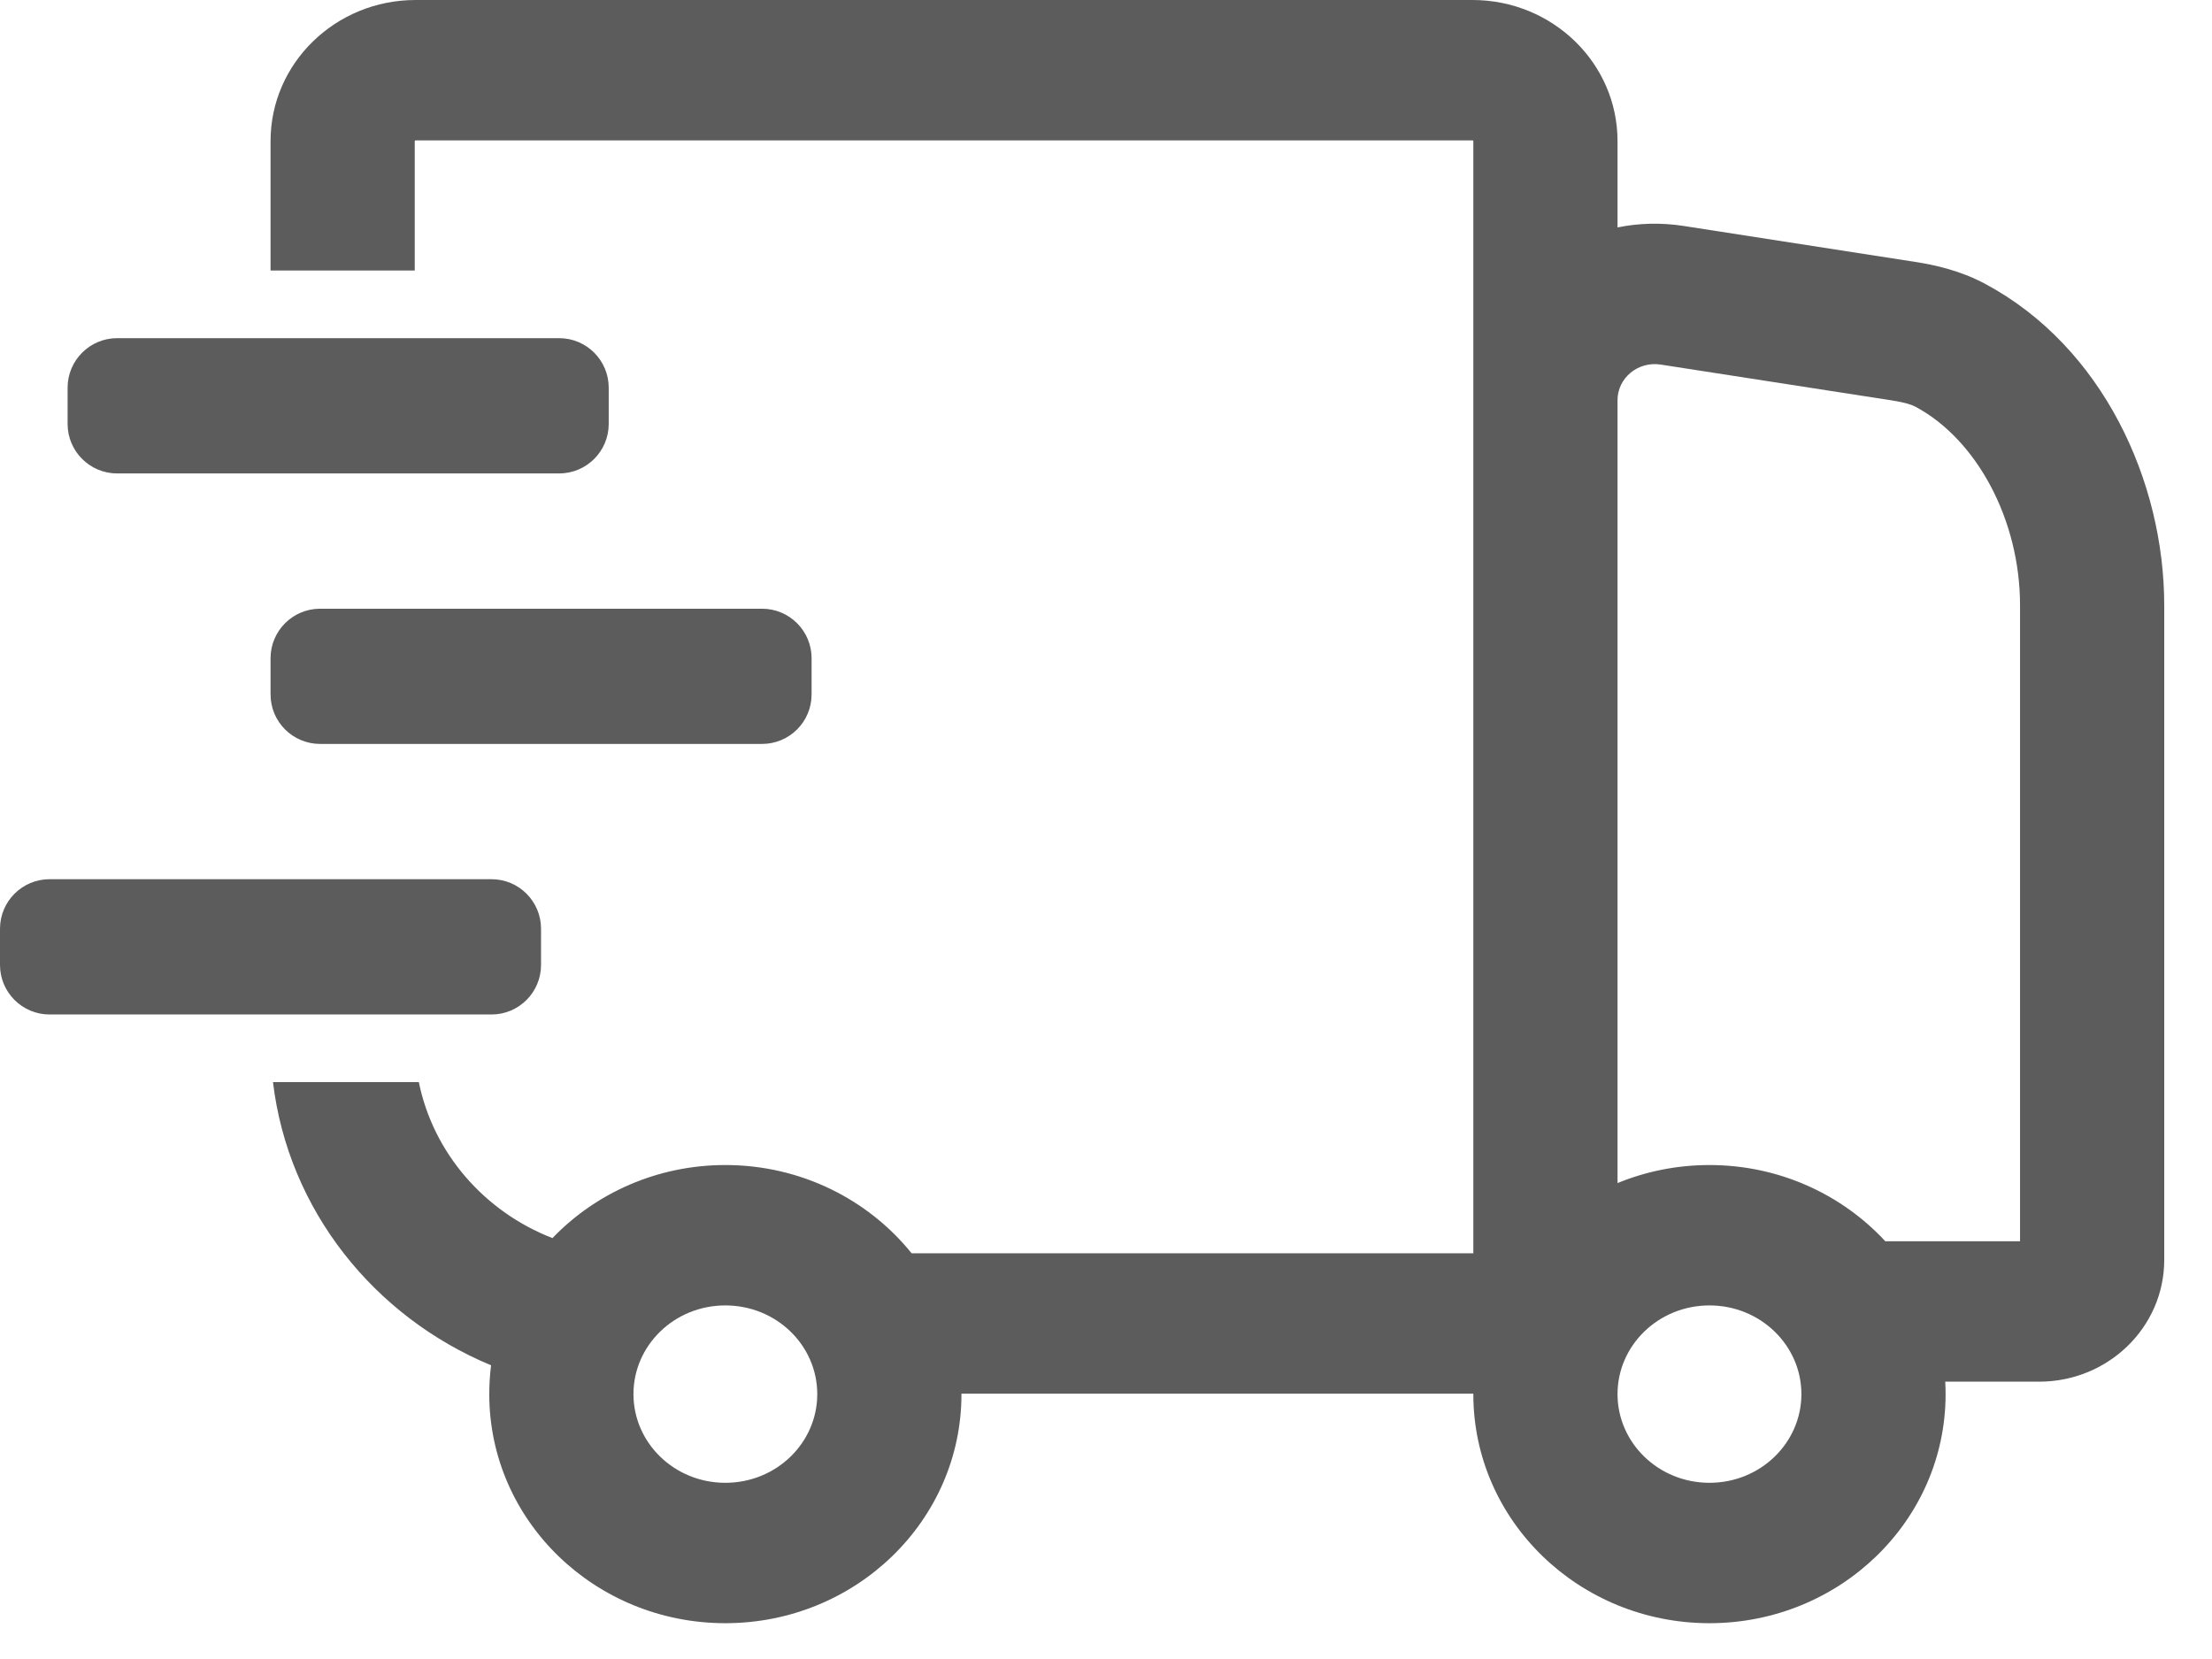
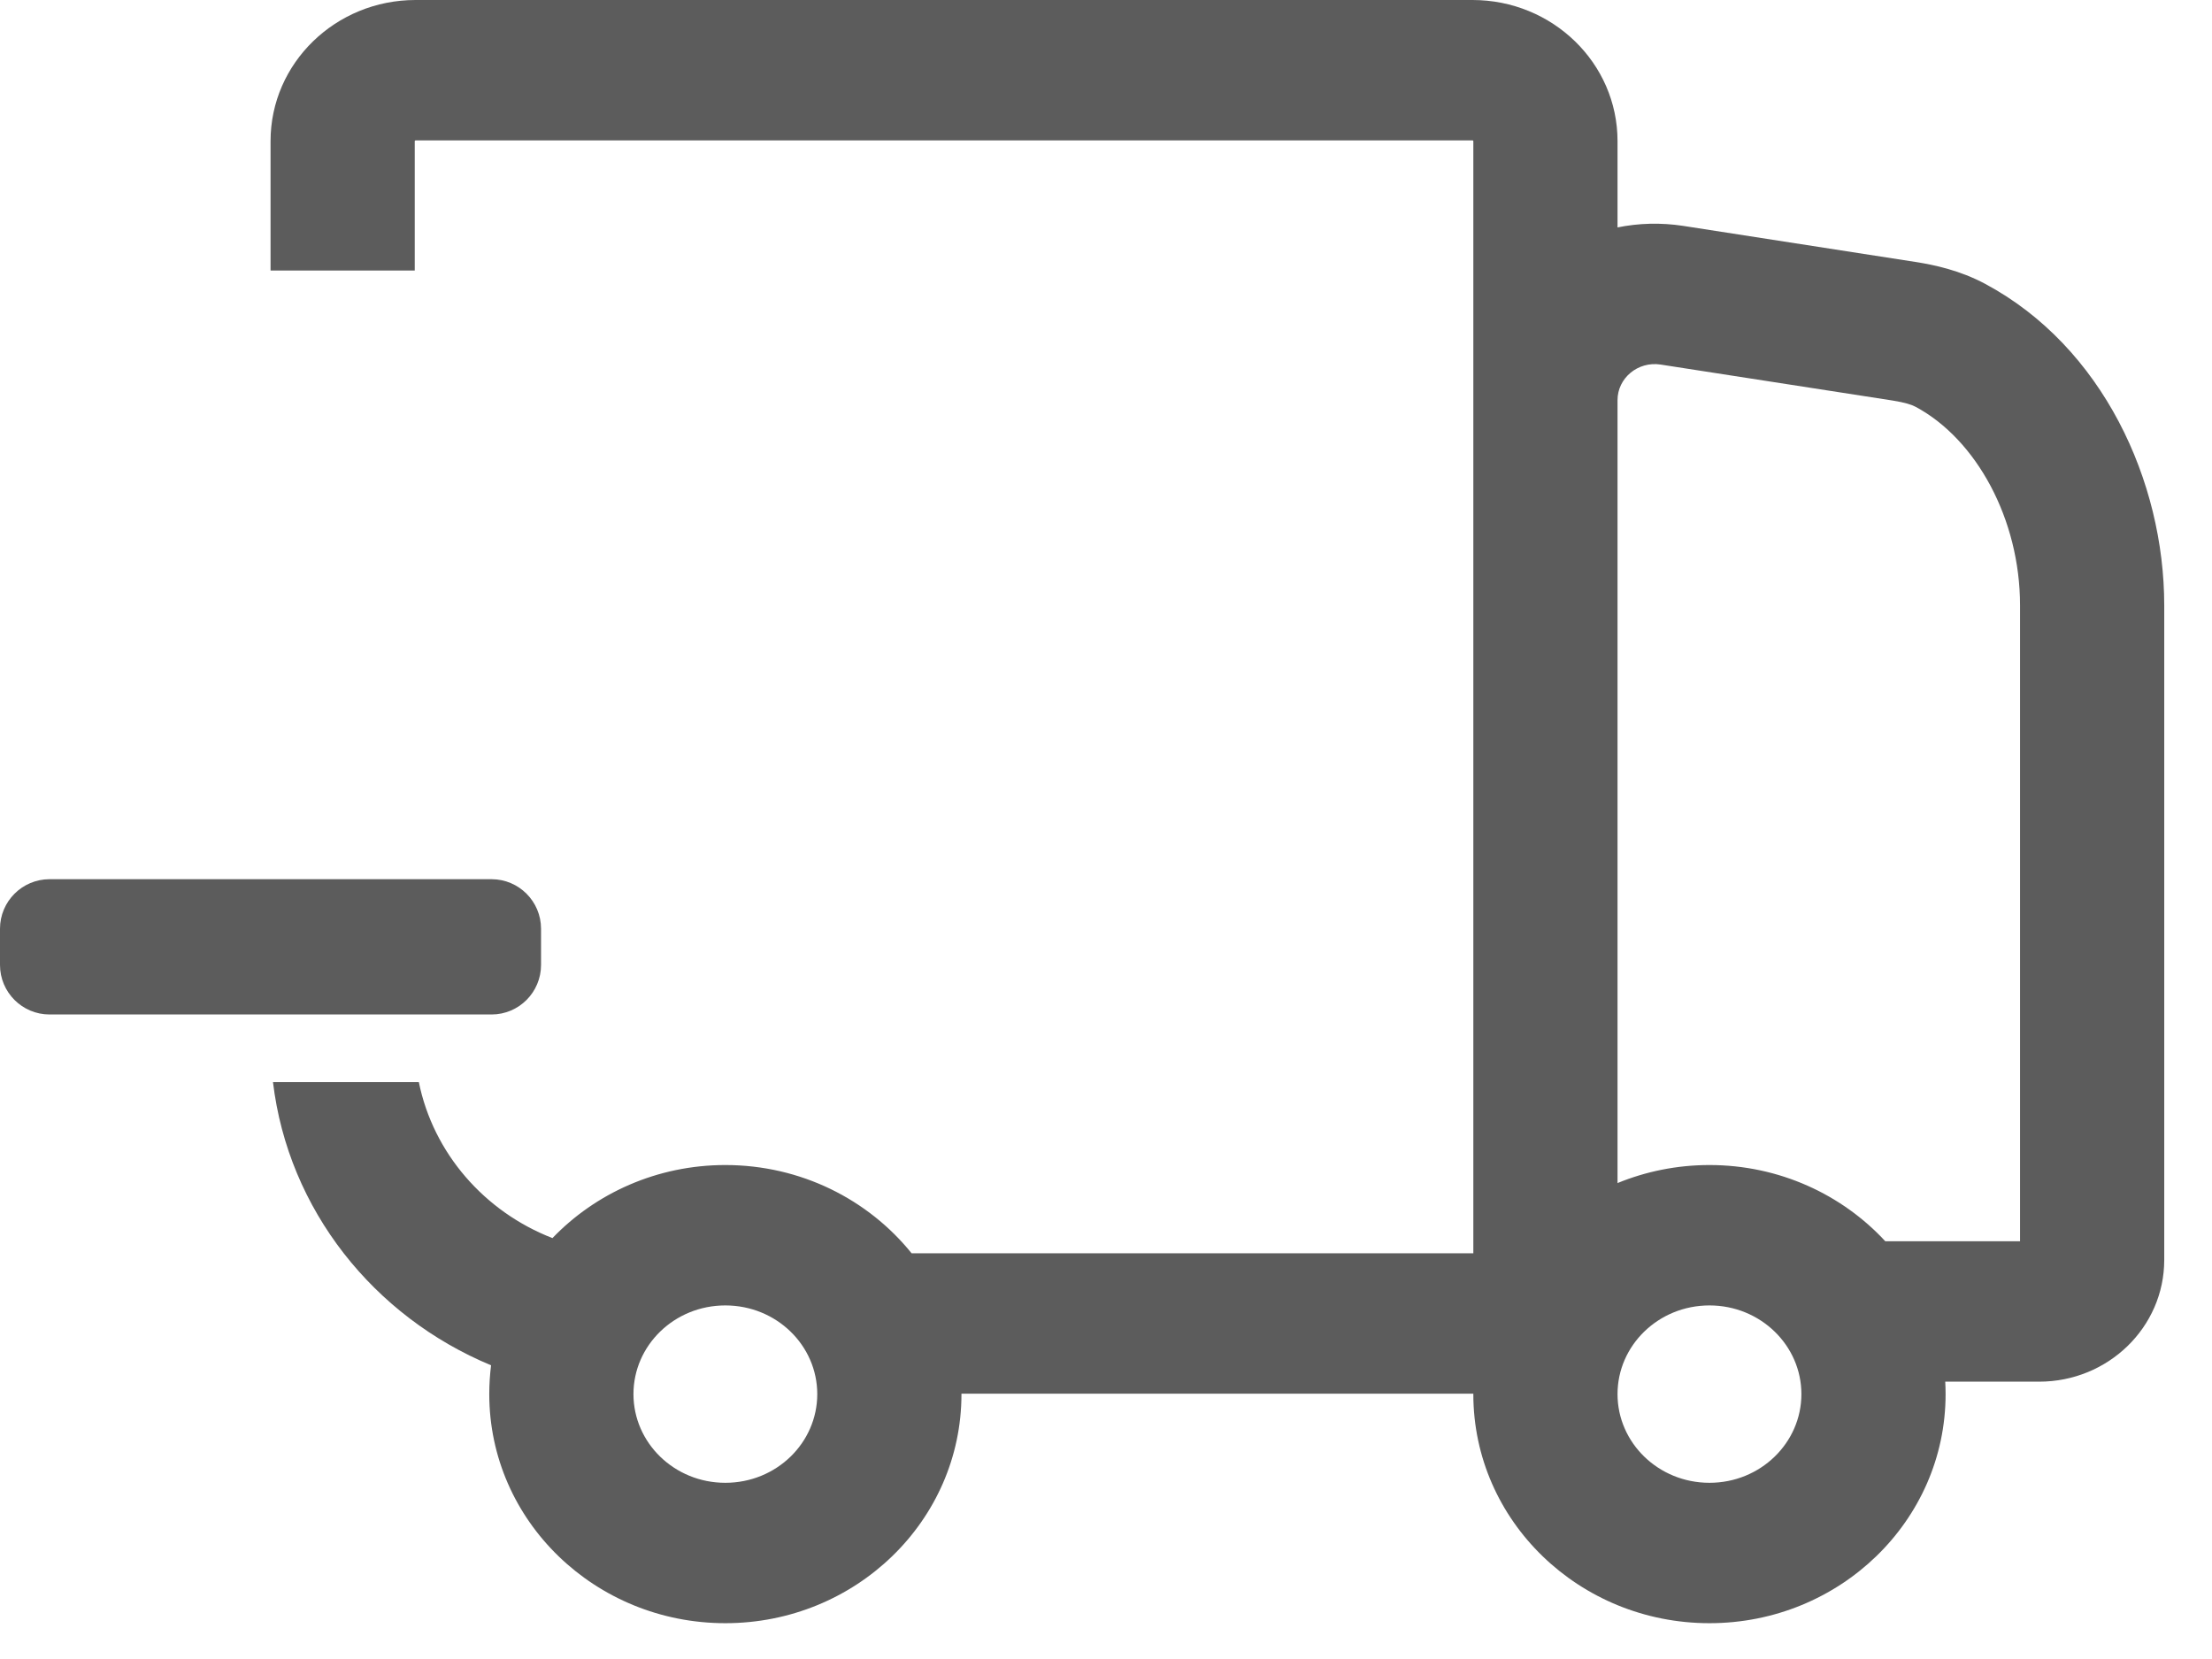
<svg xmlns="http://www.w3.org/2000/svg" width="32" height="24" viewBox="0 0 32 24" fill="none">
  <path fill-rule="evenodd" clip-rule="evenodd" d="M3.914 2.041C3.914 0.912 4.856 5.35868e-06 6.012 0L21.302 9.12688e-06C22.458 9.95882e-06 23.4 0.912 23.4 2.041V3.29C23.704 3.228 24.025 3.218 24.352 3.268L27.707 3.789C27.992 3.833 28.358 3.914 28.716 4.105C30.421 5.017 31.309 6.965 31.309 8.758V18.227C31.309 19.2 30.498 19.988 29.499 19.988H28.141C28.144 20.047 28.146 20.108 28.146 20.168C28.146 22.003 26.611 23.482 24.73 23.482C22.848 23.482 21.314 22.003 21.314 20.168L21.314 20.162H13.909L13.909 20.168C13.909 22.003 12.375 23.482 10.493 23.482C8.612 23.482 7.078 22.003 7.078 20.168C7.078 20.027 7.087 19.888 7.104 19.751C5.409 19.047 4.17 17.503 3.949 15.654H6.059C6.268 16.682 7.007 17.528 7.992 17.911C8.616 17.261 9.507 16.854 10.493 16.854C11.587 16.854 12.562 17.354 13.188 18.131H21.314L21.314 2.041C21.314 2.037 21.31 2.031 21.302 2.031L6.012 2.031C6.004 2.031 6 2.037 6 2.041V3.913H3.914V2.041ZM24.024 5.274C23.694 5.223 23.4 5.47 23.4 5.789V17.115C23.809 16.947 24.259 16.854 24.73 16.854C25.739 16.854 26.648 17.28 27.274 17.957H29.223V8.758C29.223 7.513 28.592 6.356 27.712 5.885C27.656 5.855 27.56 5.823 27.378 5.794L24.024 5.274ZM10.493 18.885C9.754 18.885 9.164 19.464 9.164 20.168C9.164 20.872 9.754 21.451 10.493 21.451C11.233 21.451 11.823 20.872 11.823 20.168C11.823 19.464 11.233 18.885 10.493 18.885ZM24.73 18.885C23.991 18.885 23.4 19.464 23.4 20.168C23.4 20.872 23.991 21.451 24.73 21.451C25.469 21.451 26.06 20.872 26.06 20.168C26.06 19.464 25.469 18.885 24.73 18.885Z" fill="#5C5C5C" />
-   <path fill-rule="evenodd" clip-rule="evenodd" d="M8.806 6.132C8.806 6.528 8.485 6.849 8.089 6.849H1.695C1.299 6.849 0.978 6.528 0.978 6.133V5.609C0.978 5.213 1.299 4.892 1.695 4.892H8.089C8.485 4.892 8.806 5.213 8.806 5.609V6.132Z" fill="#5C5C5C" />
-   <path fill-rule="evenodd" clip-rule="evenodd" d="M11.741 10.046C11.741 10.442 11.42 10.762 11.024 10.762H4.631C4.235 10.762 3.914 10.442 3.914 10.046V9.522C3.914 9.127 4.235 8.806 4.631 8.806H11.024C11.42 8.806 11.741 9.127 11.741 9.522V10.046Z" fill="#5C5C5C" />
  <path fill-rule="evenodd" clip-rule="evenodd" d="M7.827 13.959C7.827 14.355 7.506 14.676 7.111 14.676H0.717C0.321 14.676 0 14.355 0 13.959V13.436C0 13.04 0.321 12.719 0.717 12.719H7.111C7.506 12.719 7.827 13.04 7.827 13.436V13.959Z" fill="#5C5C5C" />
</svg>